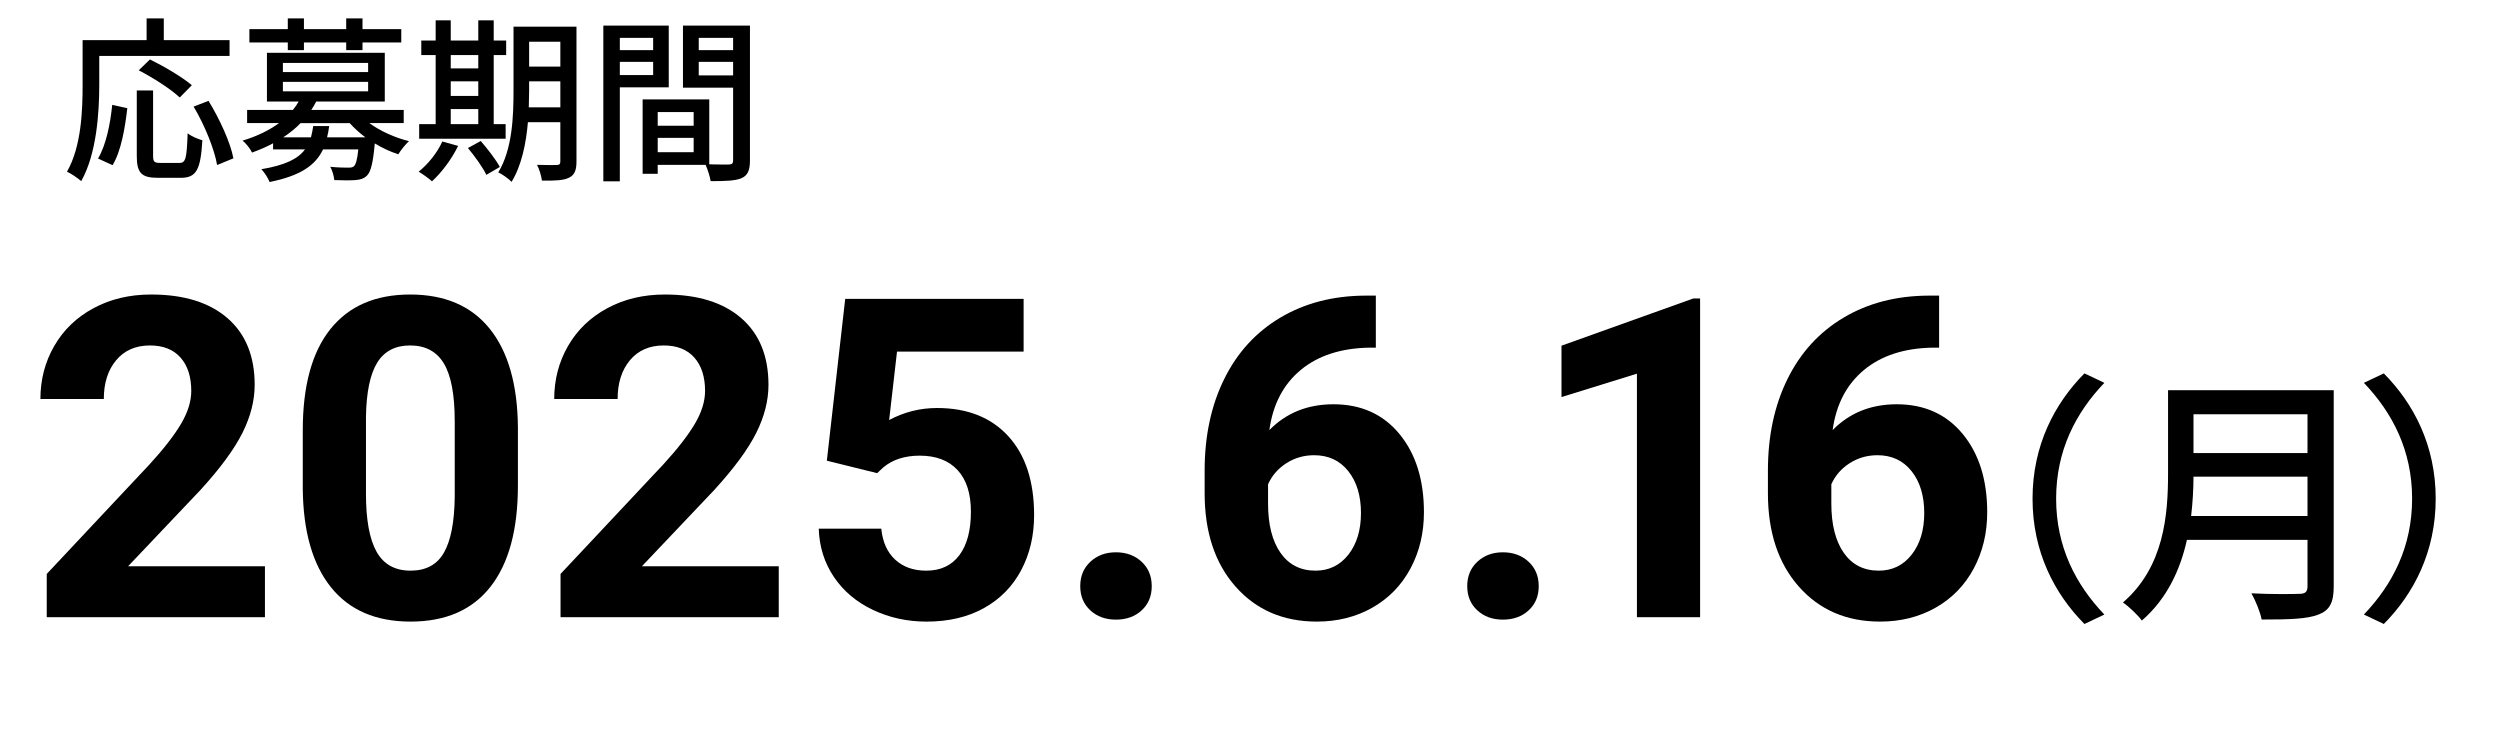
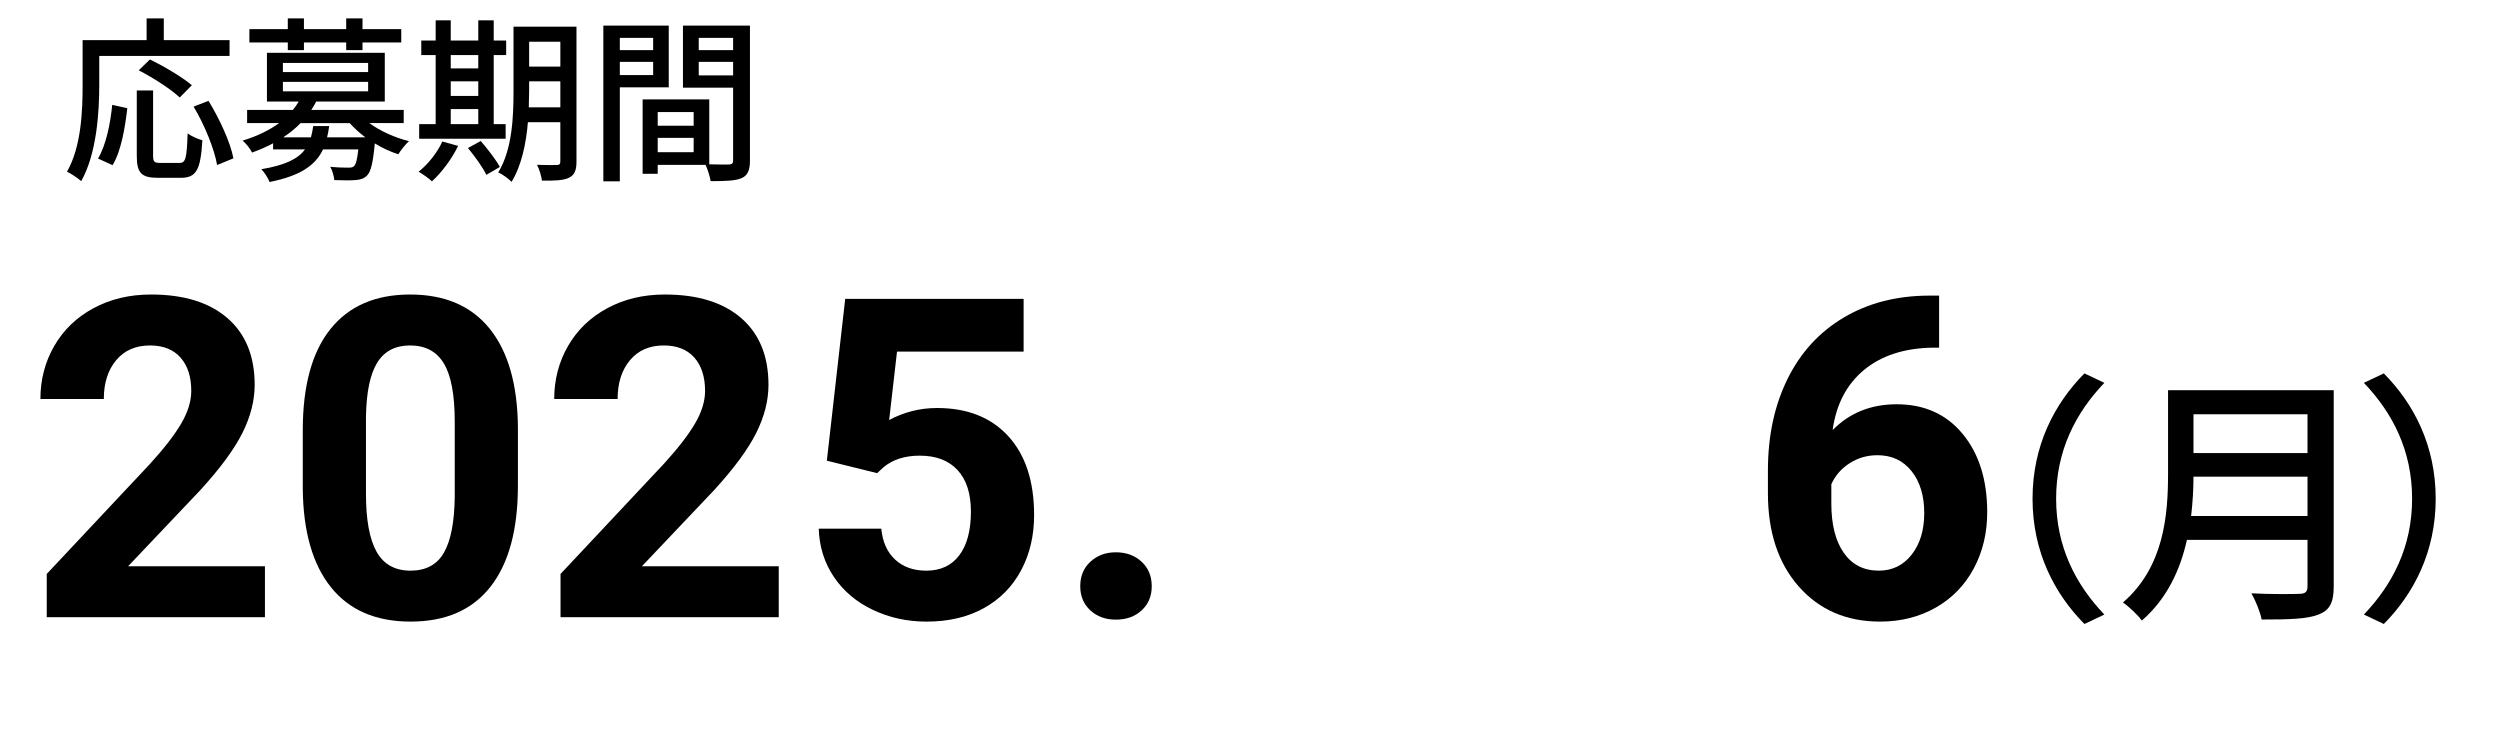
<svg xmlns="http://www.w3.org/2000/svg" id="_レイヤー_2" data-name="レイヤー 2" width="350" height="105" viewBox="0 0 350 105">
  <defs>
    <style>
      .cls-1 {
        fill: none;
      }
    </style>
  </defs>
  <g id="TOP">
    <rect class="cls-1" width="350" height="105" />
    <g>
      <path d="M20.525,5.622v-3.044h2.406v3.044h9.206v2.21H13.896v4.075c0,3.854-.368,9.649-2.529,13.454-.417-.393-1.448-1.08-1.988-1.326,2.014-3.511,2.186-8.568,2.186-12.128v-6.285h8.961ZM17.824,15.147c-.318,2.75-.859,5.99-2.062,7.979l-2.038-.933c1.129-1.891,1.719-4.837,1.988-7.513l2.111.466ZM21.433,12.668v9.133c0,.859.172,1.007,1.007,1.007h2.7c.859,0,1.007-.638,1.13-4.149.491.417,1.448.81,2.062.982-.246,4.125-.835,5.254-3.021,5.254h-3.216c-2.357,0-2.946-.737-2.946-3.094v-9.133h2.283ZM20.992,8.322c1.964.958,4.542,2.48,5.867,3.609l-1.694,1.719c-1.178-1.129-3.731-2.774-5.744-3.805l1.571-1.522ZM29.192,14.116c1.546,2.529,3.068,5.819,3.485,8.053l-2.283.933c-.368-2.185-1.743-5.598-3.289-8.176l2.087-.81Z" />
      <path d="M53.87,7.389v6.825h-9.6c-.196.393-.442.786-.688,1.178h12.938v1.841h-4.812c1.498,1.105,3.561,2.038,5.549,2.529-.491.442-1.153,1.277-1.497,1.841-1.13-.368-2.234-.884-3.29-1.522-.246,2.701-.54,3.953-1.105,4.518-.441.417-.933.565-1.62.614-.613.049-1.743.049-2.946,0-.049-.565-.27-1.35-.564-1.866,1.056.123,2.111.123,2.528.123.394,0,.59-.025.786-.197.271-.245.467-.933.613-2.357h-4.935c-1.056,2.21-3.118,3.683-7.488,4.567-.196-.54-.736-1.375-1.153-1.792,3.363-.565,5.131-1.448,6.113-2.774h-4.469v-.859c-.884.491-1.866.908-2.946,1.301-.245-.54-.884-1.326-1.325-1.67,2.111-.638,3.805-1.498,5.106-2.455h-4.469v-1.841h6.408c.319-.393.589-.786.811-1.178h-4.444v-6.825h16.499ZM50.751,2.577v1.498h5.426v1.866h-5.426v1.08h-2.283v-1.08h-5.917v1.08h-2.259v-1.08h-5.377v-1.866h5.377v-1.498h2.259v1.498h5.917v-1.498h2.283ZM39.605,10.09h11.932v-1.277h-11.932v1.277ZM39.605,12.791h11.932v-1.326h-11.932v1.326ZM46.086,17.652c-.073.565-.172,1.08-.295,1.571h5.353c-.811-.614-1.547-1.277-2.185-1.989h-6.875c-.688.712-1.497,1.375-2.431,1.989h3.88c.122-.491.245-1.007.318-1.571h2.234Z" />
      <path d="M64.135,20.426c-.884,1.841-2.332,3.756-3.658,4.959-.417-.393-1.325-1.031-1.865-1.35,1.325-1.056,2.603-2.652,3.314-4.223l2.209.614ZM69.12,2.847v2.823h1.743v2.038h-1.743v9.673h1.669v2.038h-12.104v-2.038h2.308V7.708h-2.013v-2.038h2.013v-2.823h2.111v2.823h3.855v-2.823h2.16ZM63.104,9.574h3.855v-1.866h-3.855v1.866ZM63.104,13.429h3.855v-2.038h-3.855v2.038ZM63.104,17.382h3.855v-2.111h-3.855v2.111ZM67.303,19.739c.957,1.105,2.136,2.627,2.676,3.634l-1.891,1.105c-.467-1.007-1.62-2.603-2.578-3.756l1.793-.982ZM80.707,3.731v18.88c0,1.228-.27,1.891-1.031,2.259-.761.393-1.964.442-3.805.417-.074-.614-.369-1.621-.688-2.21,1.203.049,2.431.025,2.774.025.368-.025.49-.123.49-.516v-5.475h-4.542c-.245,2.946-.884,6.064-2.283,8.348-.393-.417-1.35-1.105-1.865-1.326,1.988-3.241,2.136-7.906,2.136-11.441V3.731h8.813ZM74.079,11.391v1.301l-.049,2.332h4.419v-3.634h-4.37ZM74.079,5.843v3.486h4.37v-3.486h-4.37Z" />
      <path d="M93.625,3.584v8.642h-6.85v13.16h-2.308V3.584h9.157ZM91.441,5.302h-4.665v1.719h4.665v-1.719ZM86.776,8.666v1.841h4.665v-1.841h-4.665ZM104.993,3.584v18.88c0,1.35-.294,2.087-1.178,2.48-.859.368-2.234.417-4.321.417-.099-.614-.418-1.645-.712-2.283h-6.703v1.252h-2.111v-10.41h9.33v9.084c1.228.049,2.381.025,2.774.025.417-.025.564-.147.564-.589v-10.164h-7.021V3.584h9.378ZM97.112,15.688h-5.033v1.915h5.033v-1.915ZM92.079,19.297v2.013h5.033v-2.013h-5.033ZM102.636,5.302h-4.812v1.719h4.812v-1.719ZM97.824,8.666v1.89h4.812v-1.89h-4.812Z" />
    </g>
    <g>
      <g>
        <path d="M37.092,86.412H6.544v-6.061l14.417-15.366c1.979-2.163,3.443-4.051,4.393-5.663.948-1.612,1.423-3.142,1.423-4.591,0-1.979-.5-3.535-1.5-4.668-1-1.132-2.429-1.699-4.285-1.699-2,0-3.576.689-4.729,2.066-1.153,1.377-1.729,3.189-1.729,5.433H5.657c0-2.714.647-5.193,1.943-7.438,1.296-2.245,3.127-4.005,5.495-5.28,2.366-1.275,5.05-1.913,8.05-1.913,4.591,0,8.157,1.102,10.698,3.306,2.54,2.204,3.811,5.316,3.811,9.336,0,2.204-.571,4.449-1.714,6.734-1.144,2.286-3.103,4.949-5.877,7.989l-10.132,10.682h19.161v7.132Z" />
        <path d="M72.507,67.985c0,6.163-1.275,10.877-3.826,14.141-2.551,3.265-6.285,4.897-11.203,4.897-4.856,0-8.57-1.602-11.142-4.806-2.571-3.203-3.888-7.795-3.948-13.774v-8.203c0-6.224,1.29-10.948,3.872-14.172,2.581-3.224,6.3-4.836,11.156-4.836s8.571,1.597,11.142,4.79c2.571,3.194,3.888,7.78,3.949,13.759v8.203ZM63.661,58.966c0-3.697-.505-6.388-1.515-8.074-1.01-1.685-2.587-2.528-4.729-2.528-2.081,0-3.617.802-4.606,2.405-.99,1.604-1.515,4.111-1.576,7.522v10.846c0,3.636.494,6.338,1.484,8.104.989,1.767,2.576,2.65,4.76,2.65,2.163,0,3.724-.847,4.684-2.543.959-1.695,1.458-4.289,1.499-7.782v-10.601Z" />
        <path d="M109.024,86.412h-30.548v-6.061l14.417-15.366c1.979-2.163,3.443-4.051,4.393-5.663.948-1.612,1.423-3.142,1.423-4.591,0-1.979-.5-3.535-1.5-4.668-1-1.132-2.429-1.699-4.285-1.699-2,0-3.576.689-4.729,2.066-1.153,1.377-1.729,3.189-1.729,5.433h-8.877c0-2.714.647-5.193,1.943-7.438,1.296-2.245,3.127-4.005,5.495-5.28,2.366-1.275,5.05-1.913,8.05-1.913,4.591,0,8.157,1.102,10.698,3.306,2.54,2.204,3.811,5.316,3.811,9.336,0,2.204-.571,4.449-1.714,6.734-1.144,2.286-3.103,4.949-5.877,7.989l-10.132,10.682h19.161v7.132Z" />
        <path d="M115.758,64.496l2.571-22.651h24.977v7.377h-17.723l-1.102,9.581c2.102-1.122,4.336-1.683,6.703-1.683,4.244,0,7.57,1.316,9.979,3.949,2.407,2.632,3.612,6.316,3.612,11.05,0,2.877-.607,5.454-1.821,7.729-1.215,2.276-2.954,4.04-5.219,5.295-2.266,1.255-4.939,1.882-8.02,1.882-2.694,0-5.194-.546-7.5-1.638s-4.127-2.627-5.464-4.607c-1.336-1.979-2.046-4.234-2.127-6.765h8.754c.184,1.857.832,3.301,1.944,4.331,1.111,1.031,2.565,1.546,4.361,1.546,2,0,3.54-.719,4.622-2.158,1.081-1.439,1.622-3.474,1.622-6.107,0-2.53-.622-4.469-1.867-5.816-1.244-1.347-3.01-2.02-5.295-2.02-2.103,0-3.807.551-5.112,1.653l-.856.796-7.04-1.745Z" />
        <path d="M151.234,82.065c0-1.408.475-2.551,1.424-3.428.948-.877,2.137-1.316,3.565-1.316,1.449,0,2.648.439,3.597,1.316.949.878,1.424,2.02,1.424,3.428,0,1.388-.47,2.515-1.408,3.382-.938.868-2.143,1.301-3.612,1.301-1.449,0-2.643-.433-3.581-1.301-.938-.867-1.408-1.994-1.408-3.382Z" />
-         <path d="M192.617,41.386v7.285h-.856c-4,.061-7.219,1.102-9.657,3.122-2.438,2.02-3.902,4.826-4.393,8.417,2.367-2.408,5.356-3.612,8.969-3.612,3.877,0,6.958,1.388,9.244,4.163,2.285,2.775,3.428,6.428,3.428,10.958,0,2.898-.627,5.52-1.883,7.867-1.255,2.347-3.03,4.173-5.325,5.479-2.296,1.306-4.893,1.959-7.79,1.959-4.694,0-8.484-1.632-11.372-4.897-2.888-3.265-4.331-7.622-4.331-13.07v-3.183c0-4.836.913-9.106,2.74-12.81,1.825-3.704,4.448-6.57,7.866-8.601,3.418-2.03,7.382-3.056,11.892-3.076h1.469ZM183.986,63.73c-1.429,0-2.725.372-3.888,1.115-1.163.743-2.021,1.726-2.571,2.948v2.688c0,2.954.582,5.26,1.745,6.92,1.163,1.66,2.795,2.49,4.897,2.49,1.897,0,3.433-.748,4.606-2.245,1.173-1.497,1.76-3.437,1.76-5.82,0-2.424-.592-4.379-1.775-5.866-1.184-1.486-2.775-2.23-4.774-2.23Z" />
-         <path d="M205.412,82.065c0-1.408.475-2.551,1.424-3.428.948-.877,2.137-1.316,3.565-1.316,1.449,0,2.648.439,3.597,1.316.949.878,1.424,2.02,1.424,3.428,0,1.388-.47,2.515-1.408,3.382-.938.868-2.143,1.301-3.612,1.301-1.449,0-2.643-.433-3.581-1.301-.938-.867-1.408-1.994-1.408-3.382Z" />
-         <path d="M238.016,86.412h-8.846v-34.099l-10.561,3.275v-7.193l18.458-6.611h.948v44.628Z" />
        <path d="M271.476,41.386v7.285h-.856c-4,.061-7.219,1.102-9.657,3.122-2.438,2.02-3.902,4.826-4.393,8.417,2.367-2.408,5.356-3.612,8.969-3.612,3.877,0,6.958,1.388,9.244,4.163,2.285,2.775,3.428,6.428,3.428,10.958,0,2.898-.627,5.52-1.883,7.867-1.255,2.347-3.03,4.173-5.325,5.479-2.296,1.306-4.893,1.959-7.79,1.959-4.694,0-8.484-1.632-11.372-4.897-2.888-3.265-4.331-7.622-4.331-13.07v-3.183c0-4.836.913-9.106,2.74-12.81,1.825-3.704,4.448-6.57,7.866-8.601,3.418-2.03,7.382-3.056,11.892-3.076h1.469ZM262.845,63.73c-1.429,0-2.725.372-3.888,1.115-1.163.743-2.021,1.726-2.571,2.948v2.688c0,2.954.582,5.26,1.745,6.92,1.163,1.66,2.795,2.49,4.897,2.49,1.897,0,3.433-.748,4.606-2.245,1.173-1.497,1.76-3.437,1.76-5.82,0-2.424-.592-4.379-1.775-5.866-1.184-1.486-2.775-2.23-4.774-2.23Z" />
      </g>
      <path d="M291.821,52.275l2.789,1.321c-4,4.184-6.752,9.468-6.752,16.22s2.752,12.037,6.752,16.22l-2.789,1.321c-4.184-4.22-7.266-10.092-7.266-17.541s3.082-13.321,7.266-17.541Z" />
      <path d="M326.721,54.624v27.486c0,2.275-.587,3.339-2.129,3.927-1.578.624-4.073.697-7.963.697-.184-1.028-.881-2.716-1.432-3.67,2.826.147,5.835.11,6.716.073.844,0,1.138-.294,1.138-1.064v-6.495h-16.881c-.917,4.147-2.789,8.257-6.312,11.303-.514-.734-1.872-2.018-2.643-2.532,5.762-4.991,6.312-12.257,6.312-18.055v-11.67h23.193ZM306.757,72.238h16.294v-5.505h-15.963c0,1.725-.11,3.596-.331,5.505ZM307.088,63.431h15.963v-5.431h-15.963v5.431Z" />
      <path d="M333.732,87.358l-2.789-1.321c4-4.183,6.752-9.468,6.752-16.22s-2.752-12.037-6.752-16.22l2.789-1.321c4.184,4.22,7.266,10.092,7.266,17.541s-3.082,13.321-7.266,17.541Z" />
    </g>
  </g>
</svg>